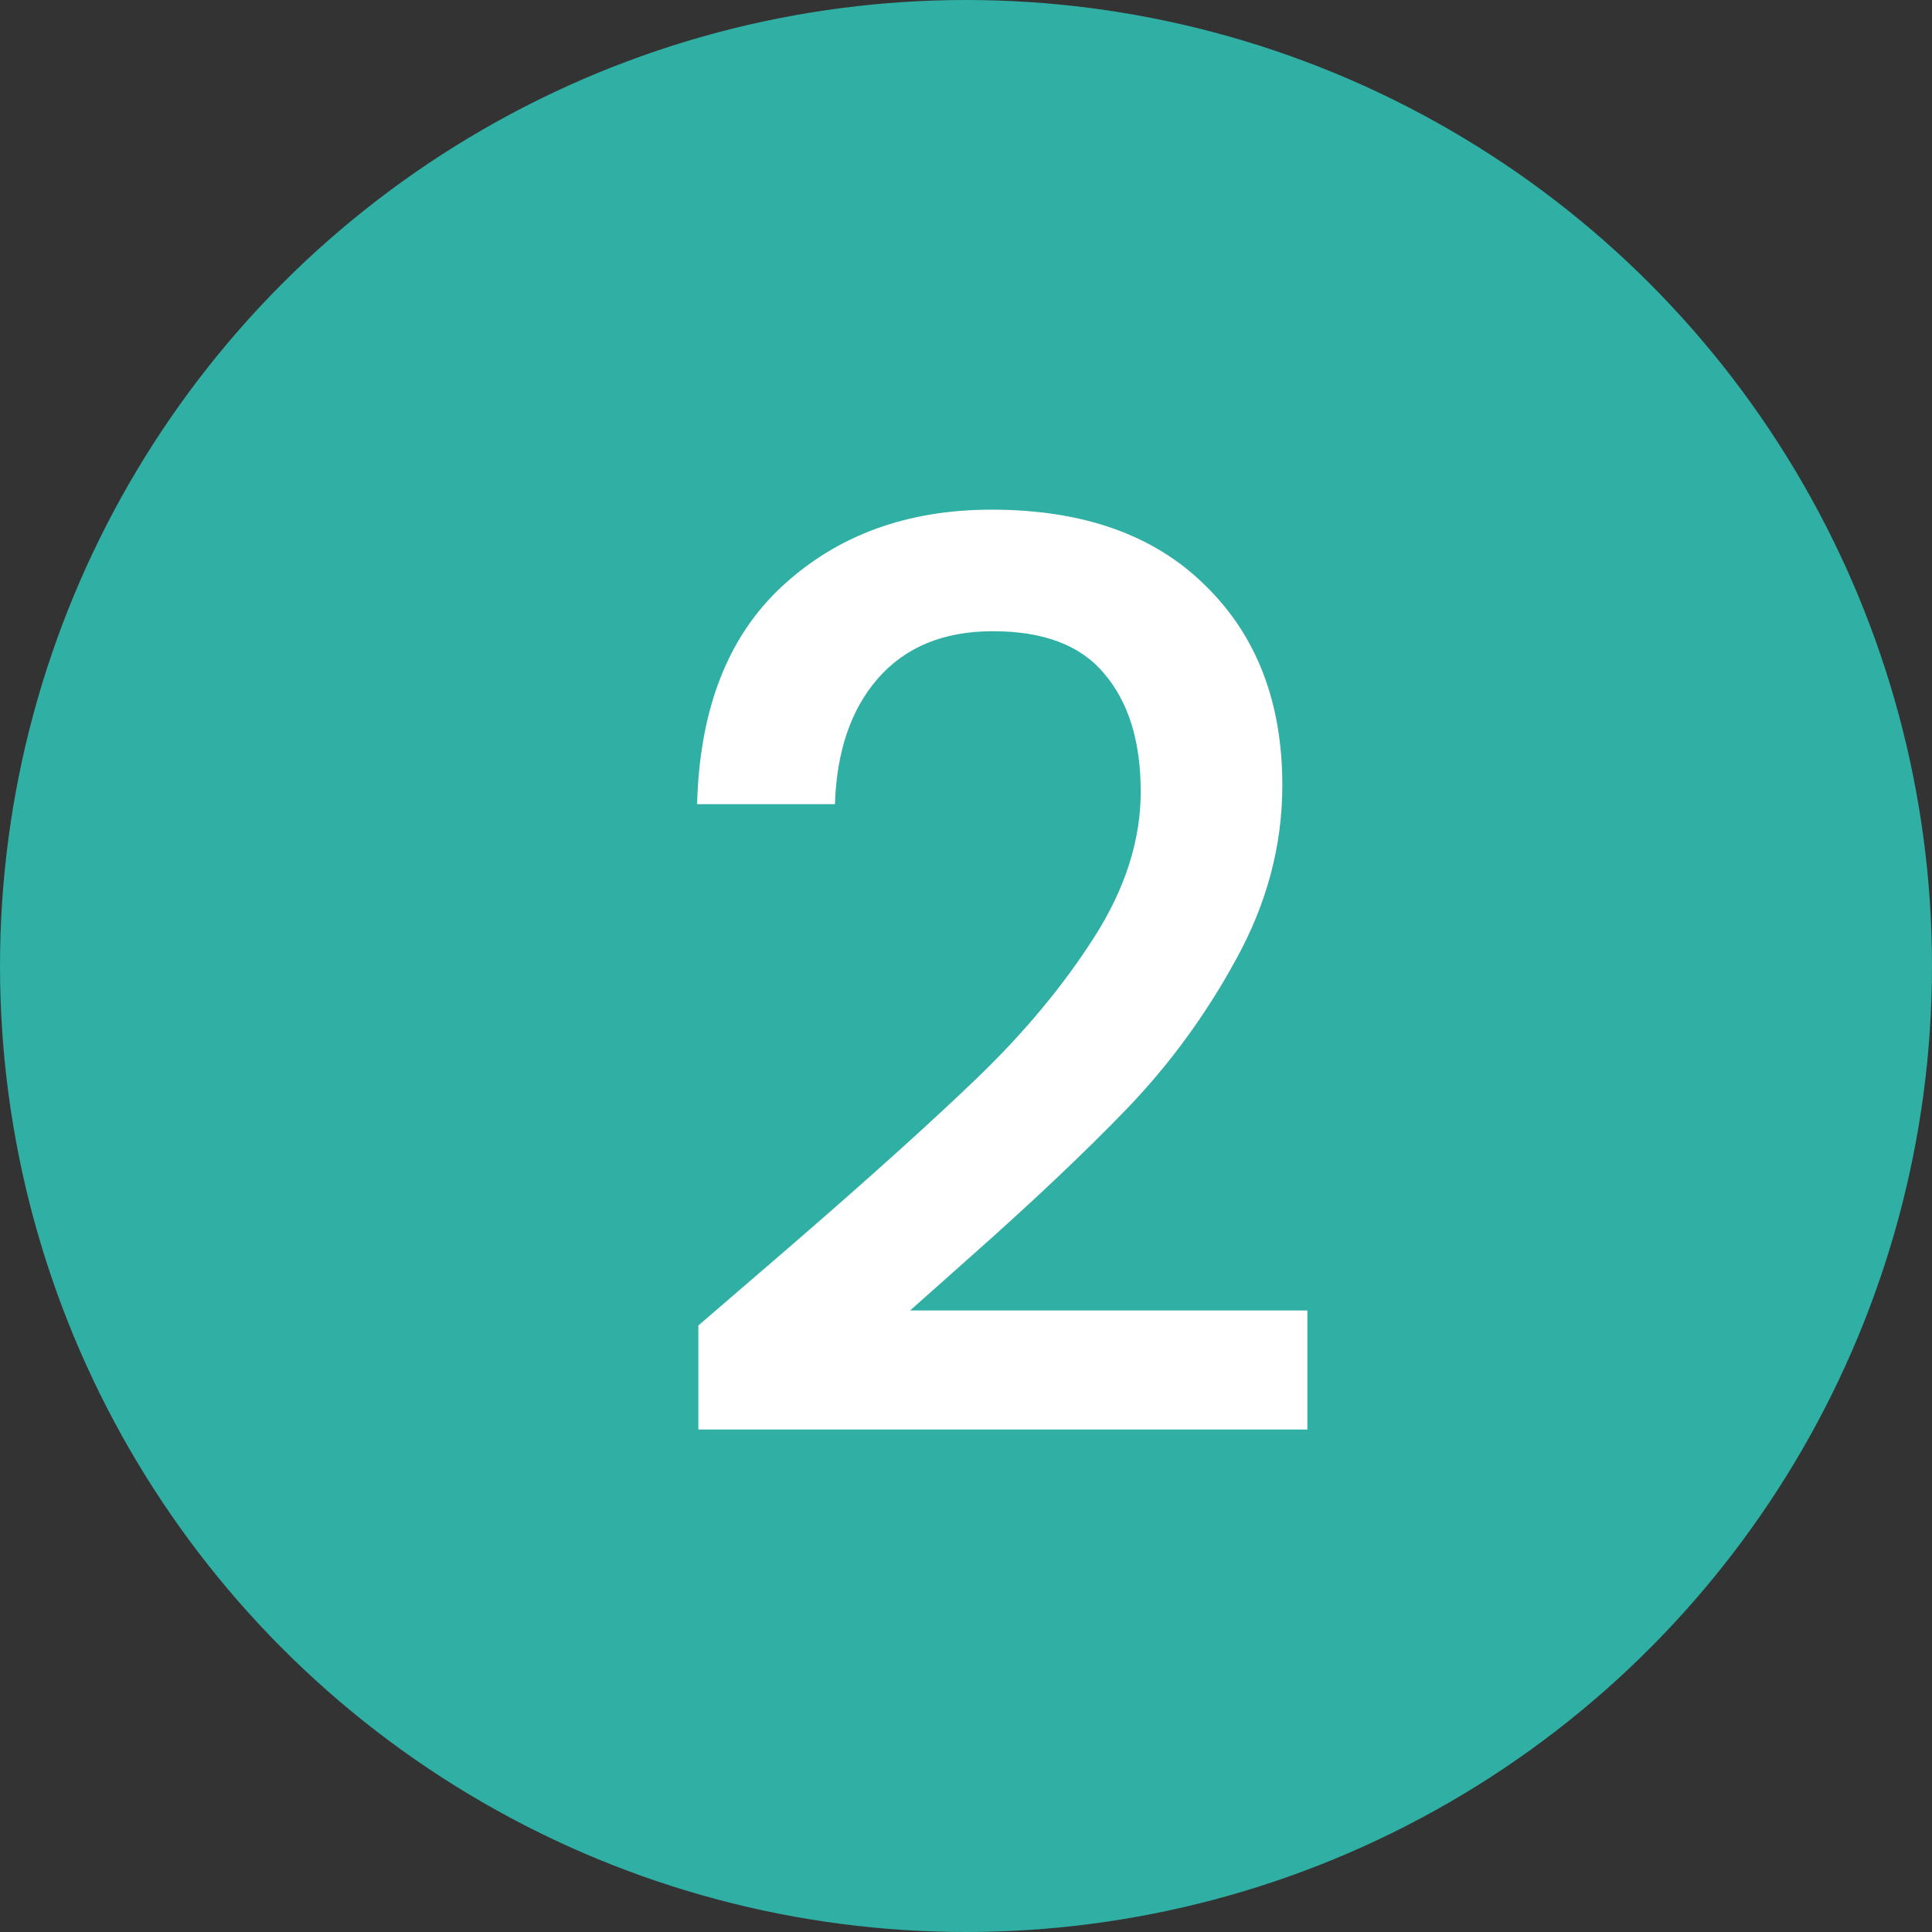
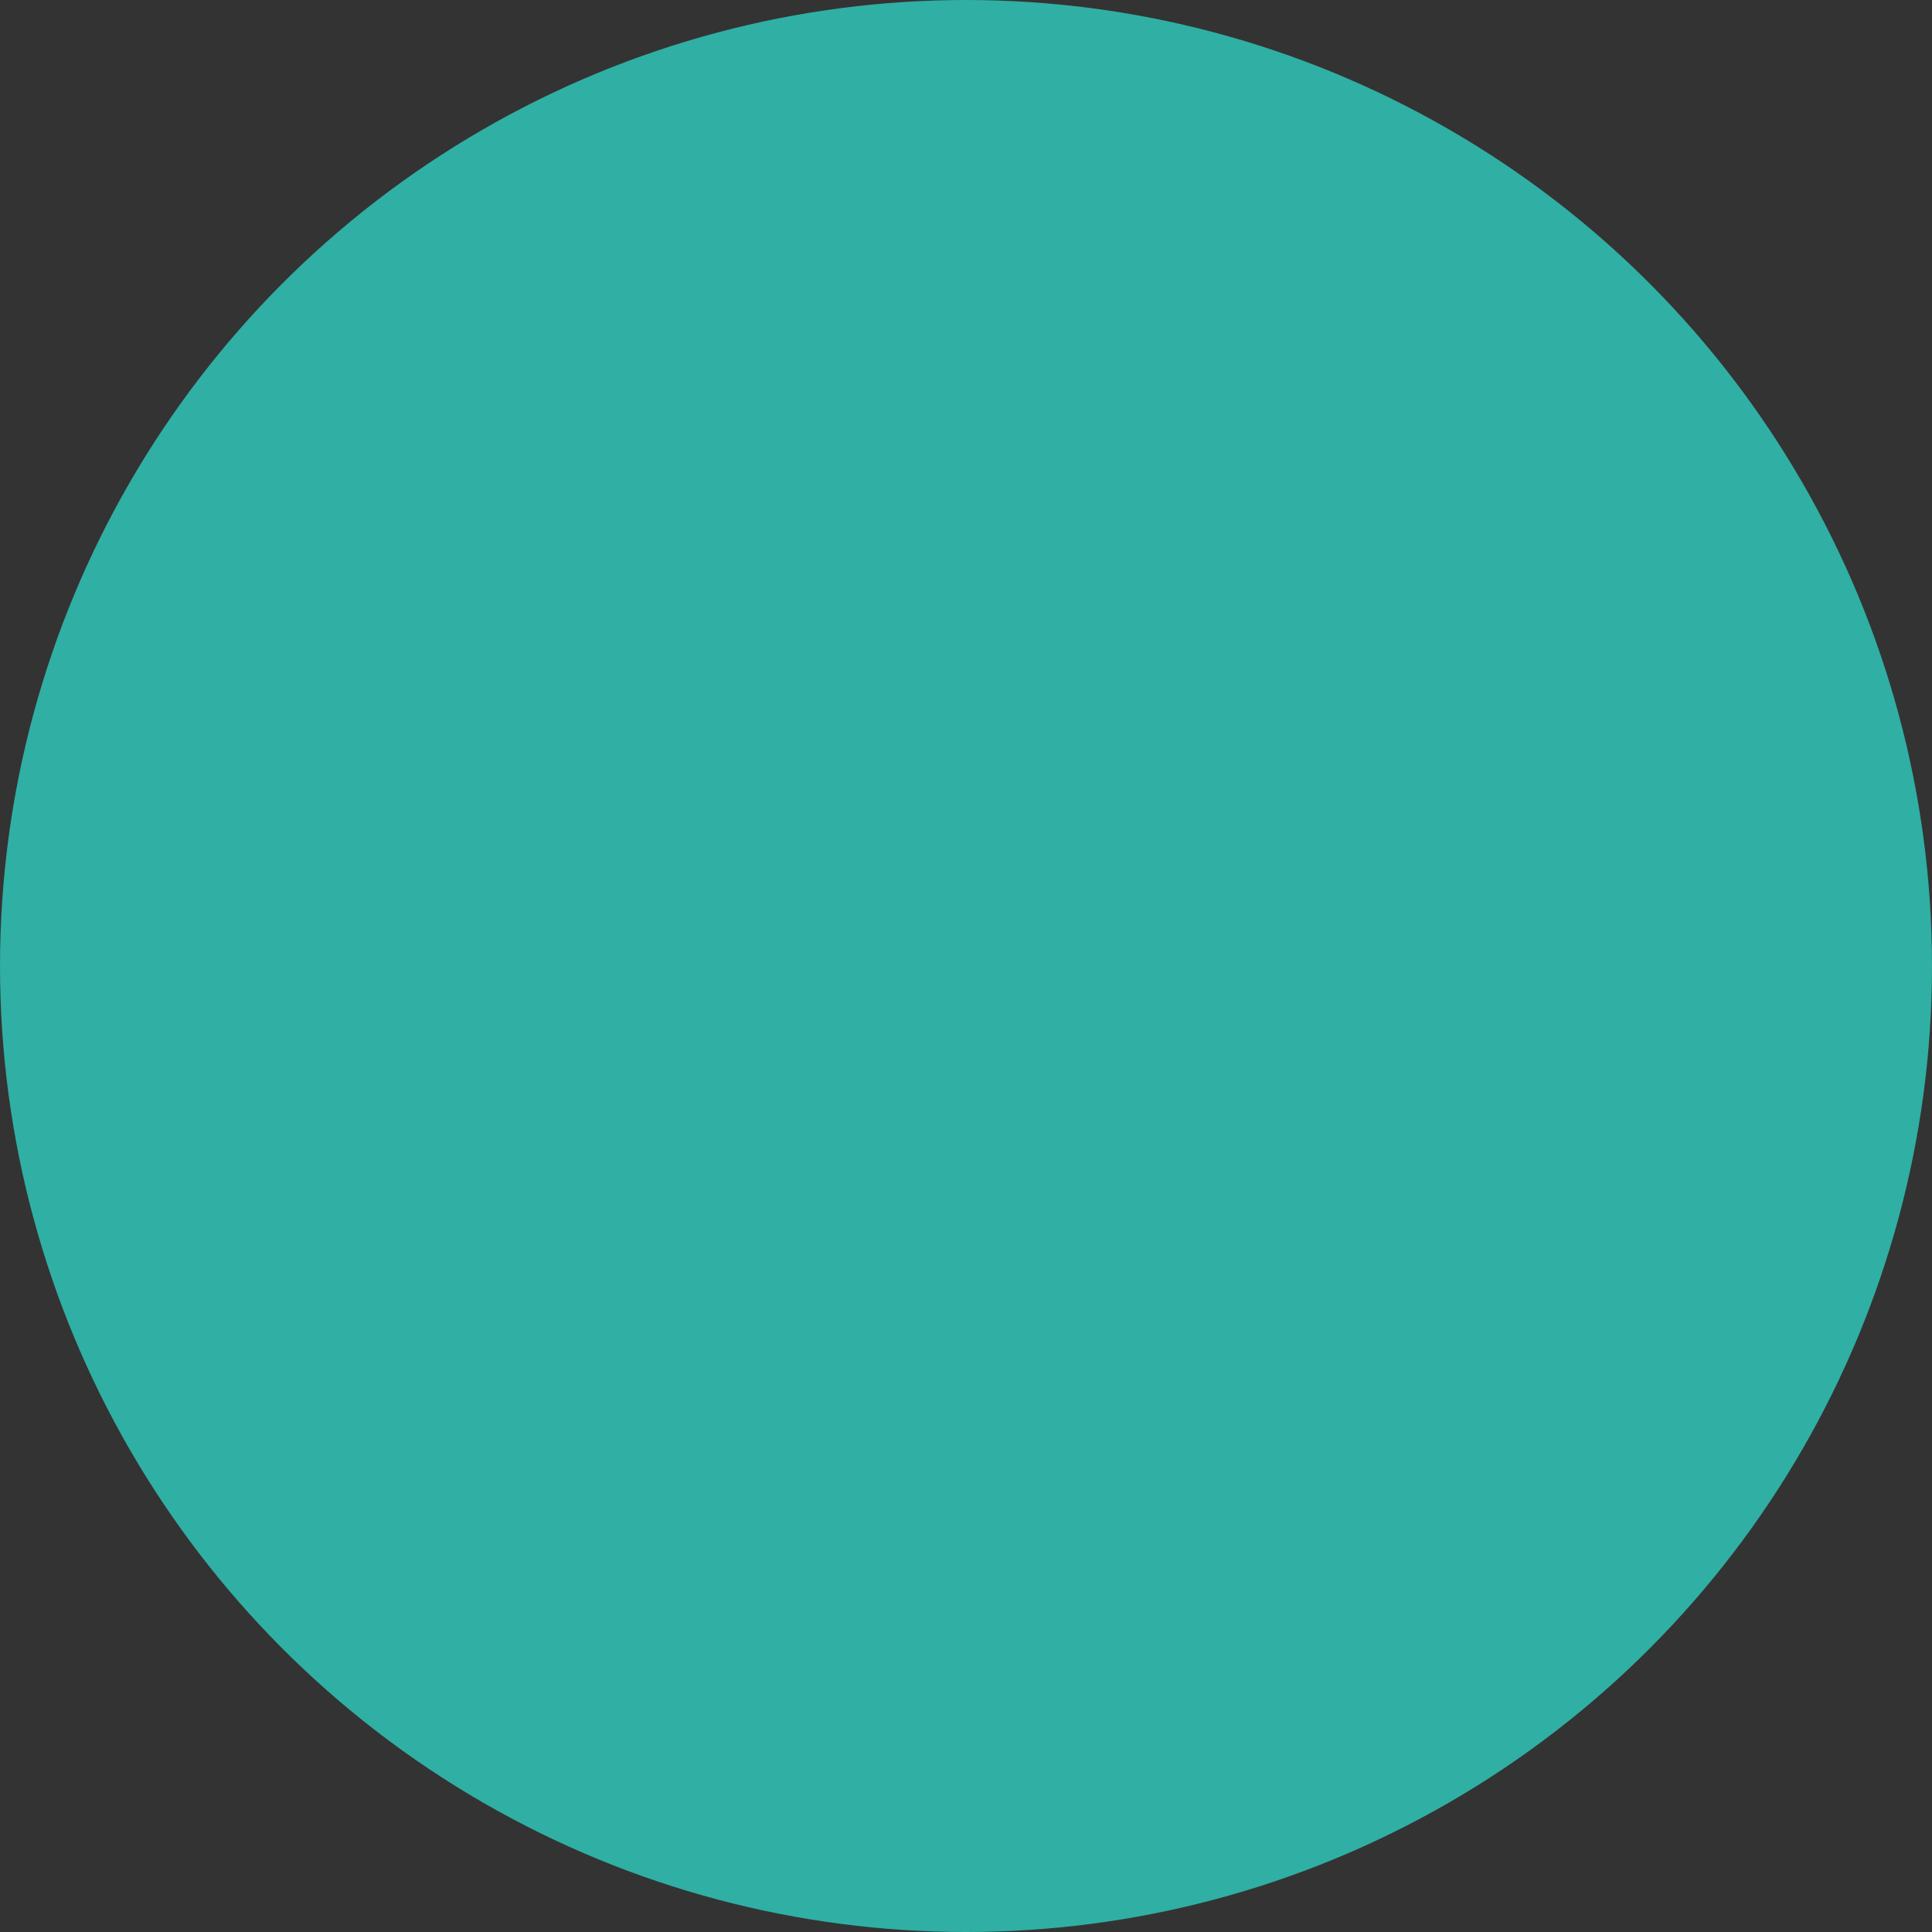
<svg xmlns="http://www.w3.org/2000/svg" width="60" height="60" viewBox="0 0 60 60" fill="none">
  <rect x="0" y="0" width="60" height="60" fill="#333333" stroke="none" />
  <circle cx="30" cy="30" r="30" fill="#30AFA4" />
-   <path d="M24.49 38.751C26.98 36.598 28.939 34.833 30.366 33.458C31.82 32.057 33.026 30.604 33.986 29.099C34.946 27.595 35.426 26.09 35.426 24.585C35.426 23.028 35.05 21.809 34.297 20.926C33.571 20.044 32.416 19.603 30.834 19.603C29.303 19.603 28.109 20.096 27.253 21.082C26.423 22.042 25.982 23.339 25.93 24.974H21.649C21.727 22.016 22.609 19.759 24.295 18.202C26.008 16.619 28.174 15.828 30.795 15.828C33.623 15.828 35.828 16.606 37.411 18.163C39.02 19.72 39.824 21.796 39.824 24.39C39.824 26.258 39.344 28.061 38.384 29.8C37.45 31.512 36.321 33.056 34.998 34.431C33.7 35.78 32.04 37.35 30.016 39.14L28.265 40.697H40.602V44.395H21.688V41.164L24.49 38.751Z" fill="white" />
</svg>